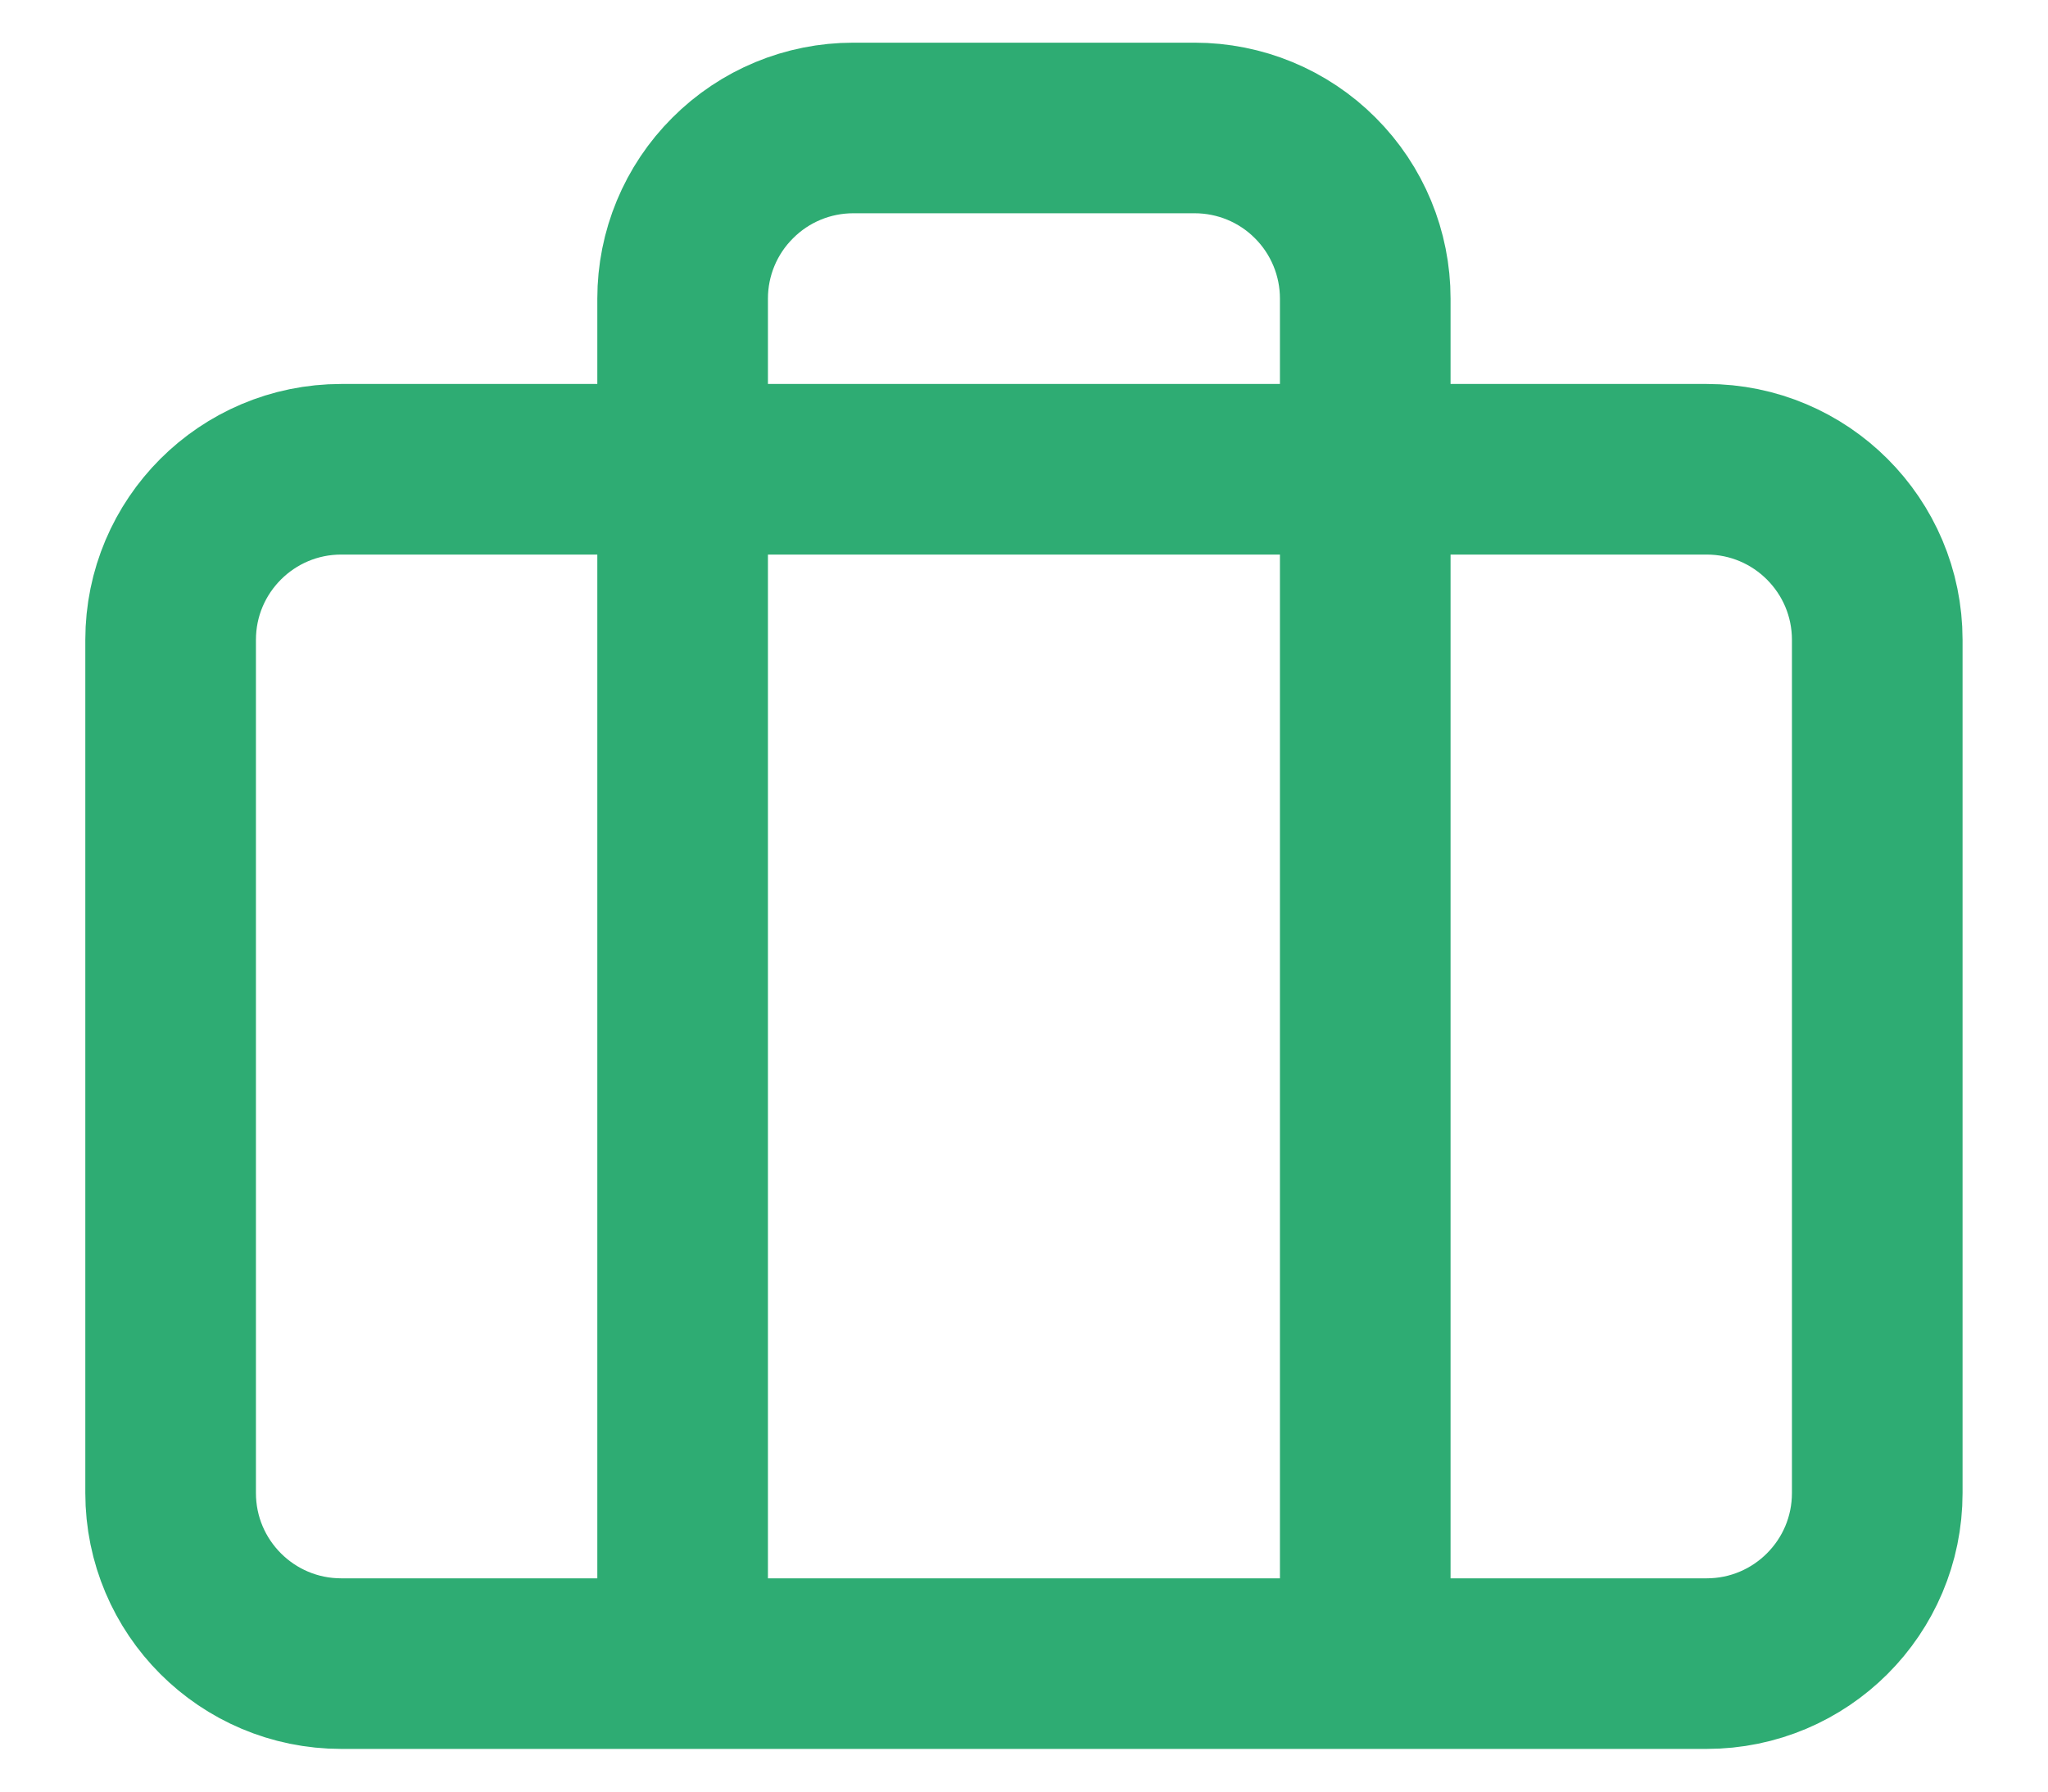
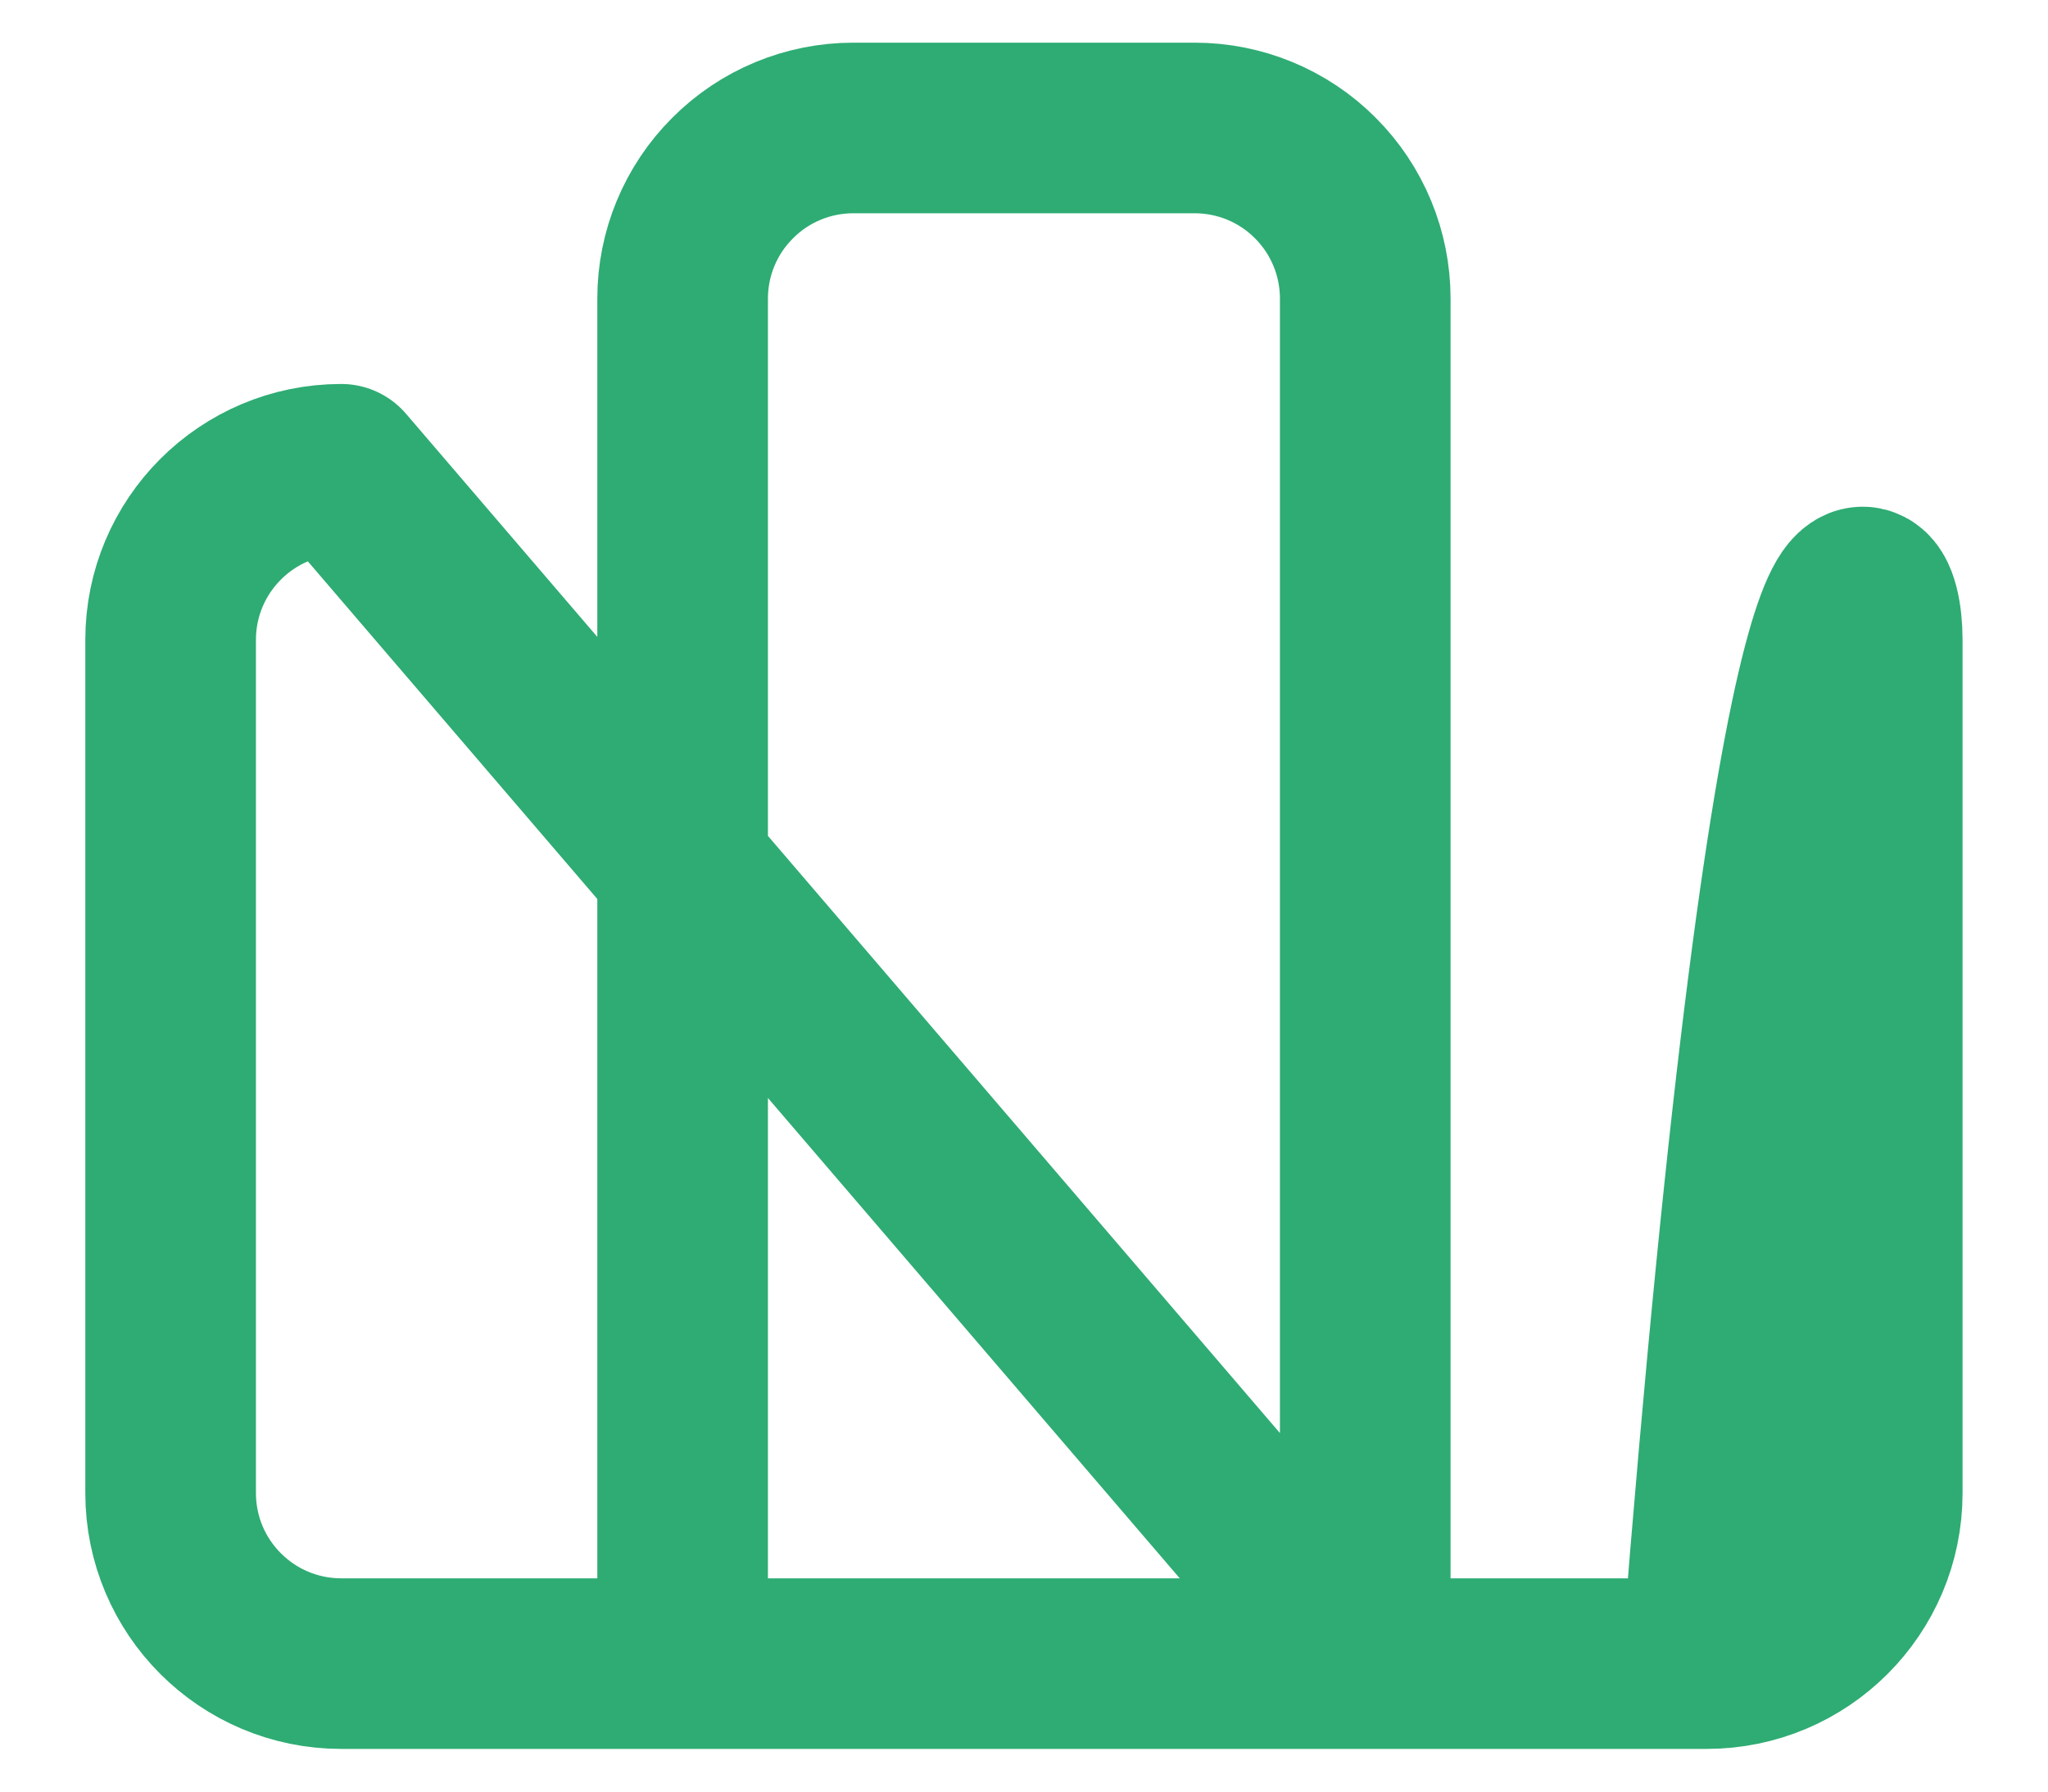
<svg xmlns="http://www.w3.org/2000/svg" width="16" height="14" viewBox="0 0 16 14" fill="none">
-   <path d="M10.666 13V2.333C10.666 1.98 10.526 1.641 10.276 1.391C10.026 1.14 9.687 1 9.333 1H6.666C6.313 1 5.974 1.14 5.724 1.391C5.473 1.641 5.333 1.98 5.333 2.333V13M2.666 3.667H13.333C14.069 3.667 14.666 4.264 14.666 5V11.667C14.666 12.403 14.069 13 13.333 13H2.666C1.93 13 1.333 12.403 1.333 11.667V5C1.333 4.264 1.93 3.667 2.666 3.667Z" stroke="#2EAC73" stroke-width="1.333" stroke-linecap="round" stroke-linejoin="round" />
+   <path d="M10.666 13V2.333C10.666 1.98 10.526 1.641 10.276 1.391C10.026 1.14 9.687 1 9.333 1H6.666C6.313 1 5.974 1.14 5.724 1.391C5.473 1.641 5.333 1.98 5.333 2.333V13H13.333C14.069 3.667 14.666 4.264 14.666 5V11.667C14.666 12.403 14.069 13 13.333 13H2.666C1.93 13 1.333 12.403 1.333 11.667V5C1.333 4.264 1.93 3.667 2.666 3.667Z" stroke="#2EAC73" stroke-width="1.333" stroke-linecap="round" stroke-linejoin="round" />
</svg>